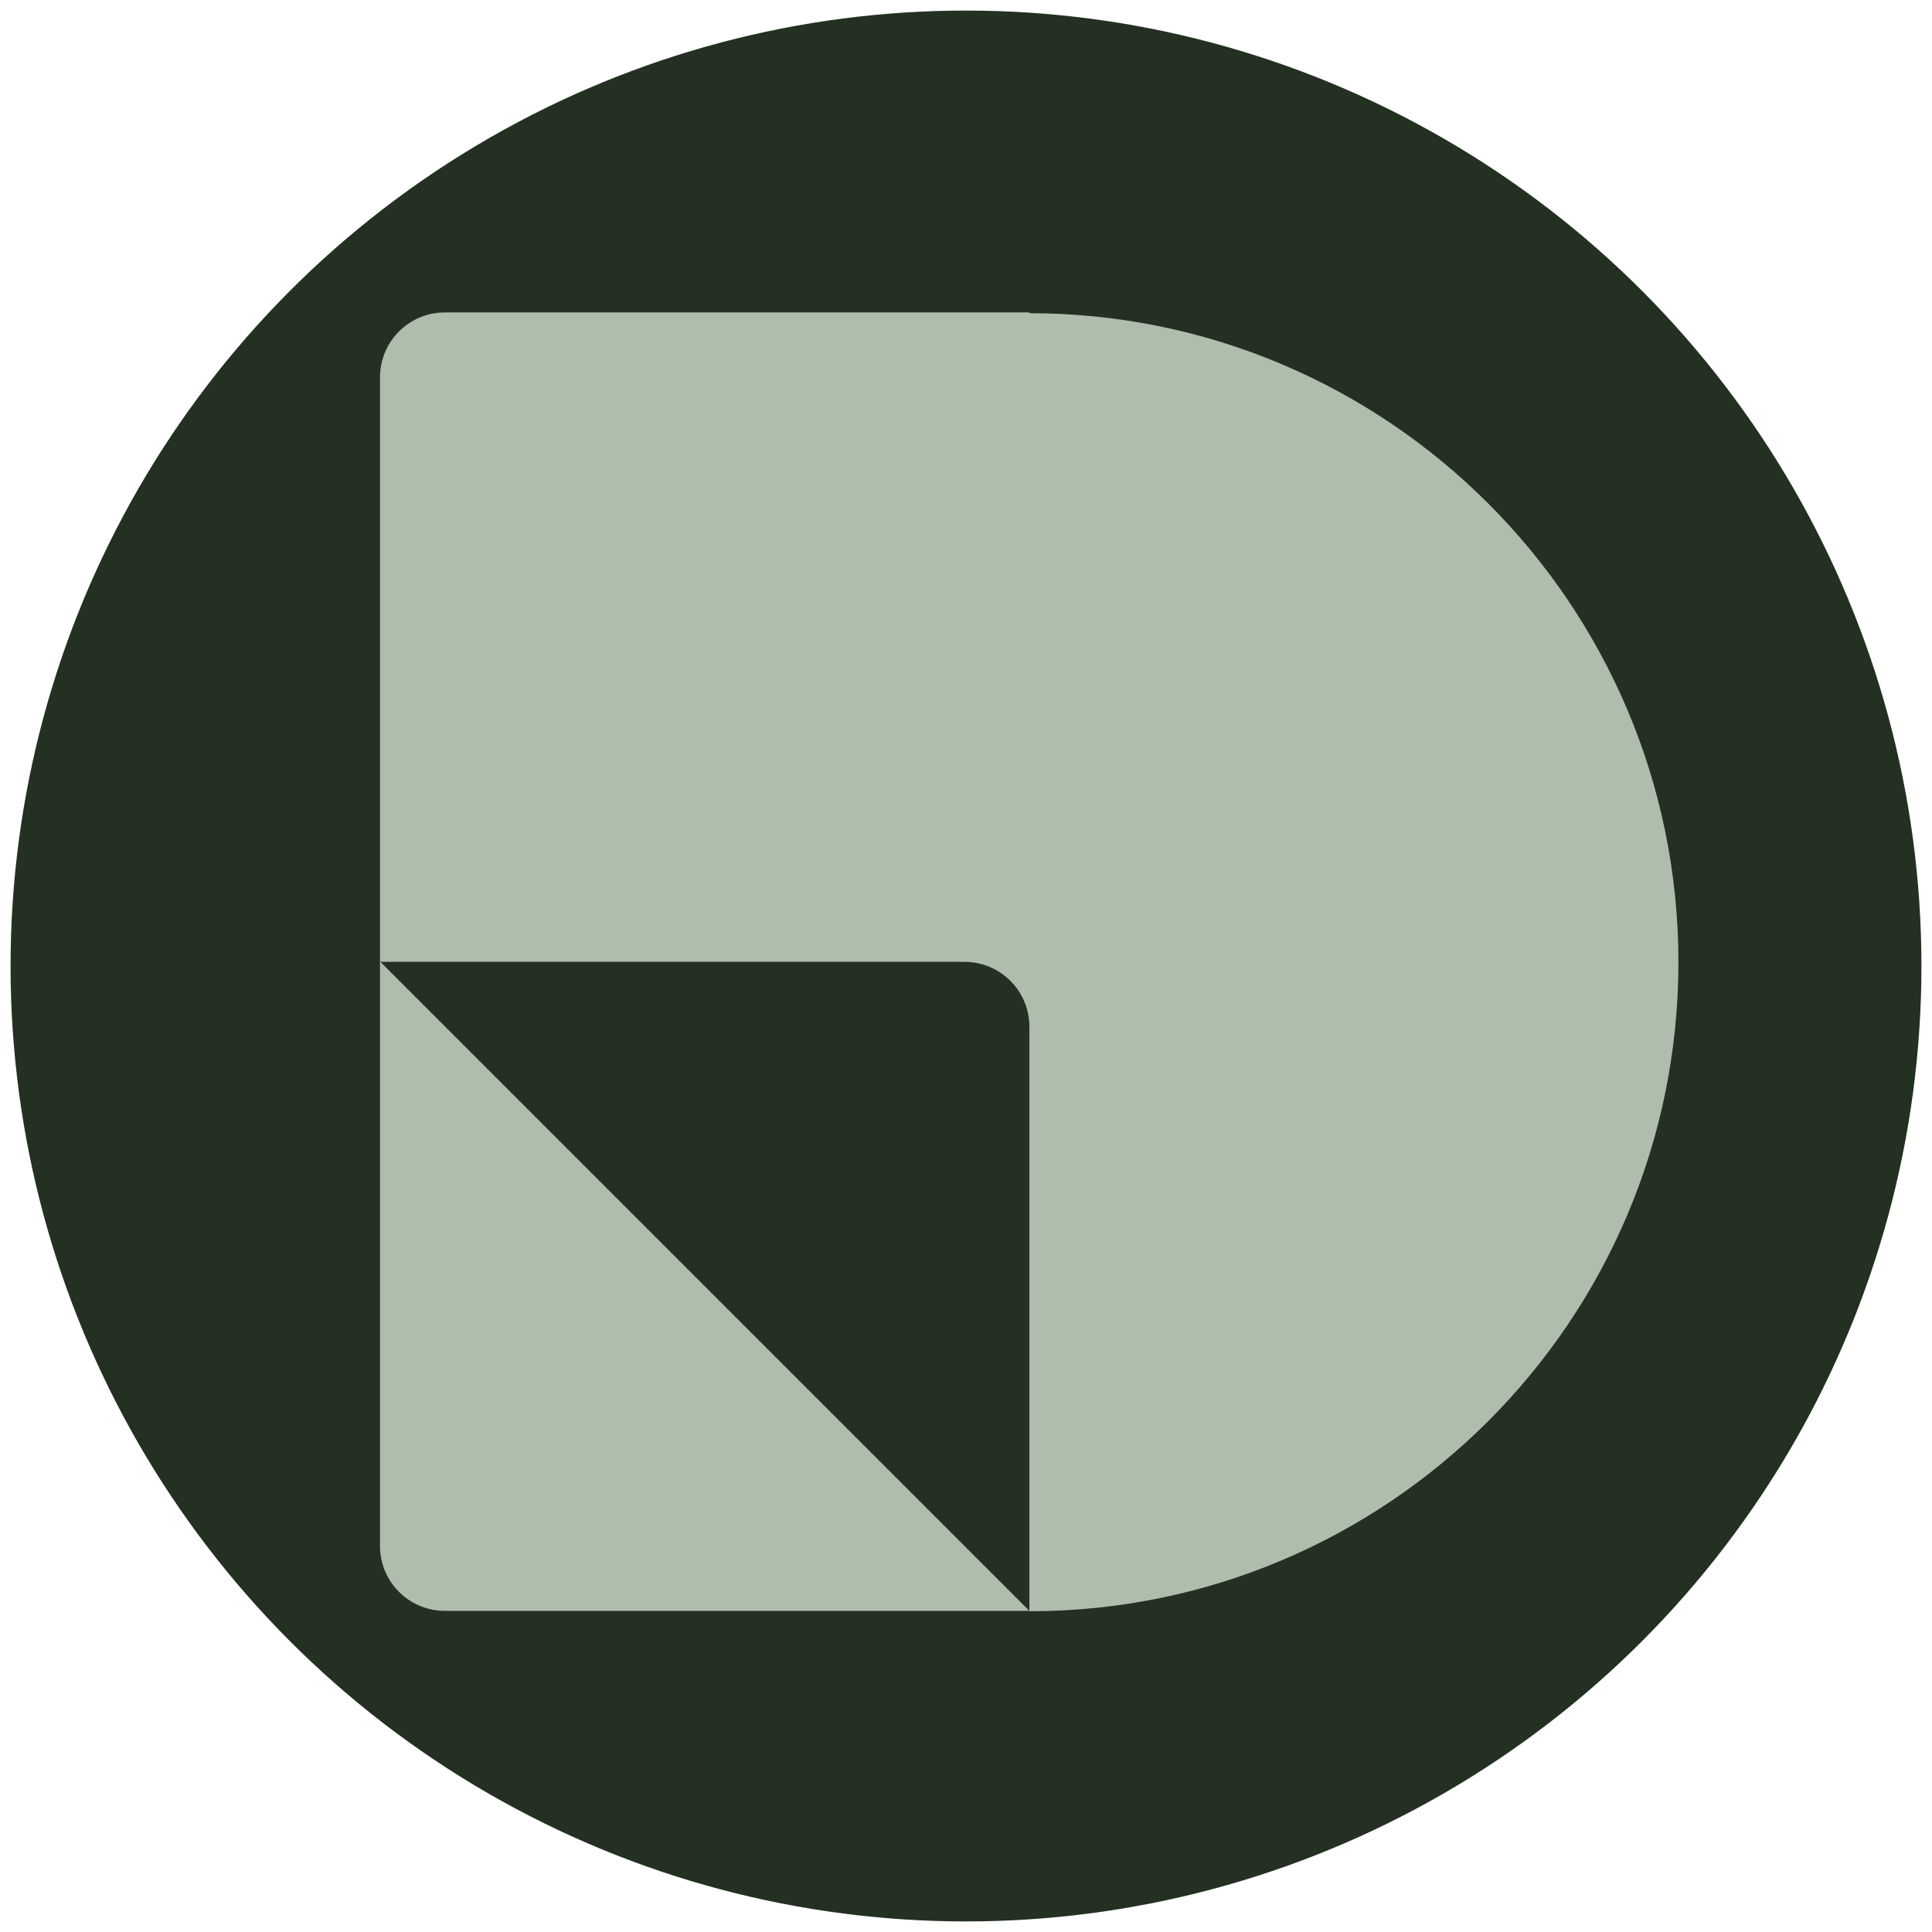
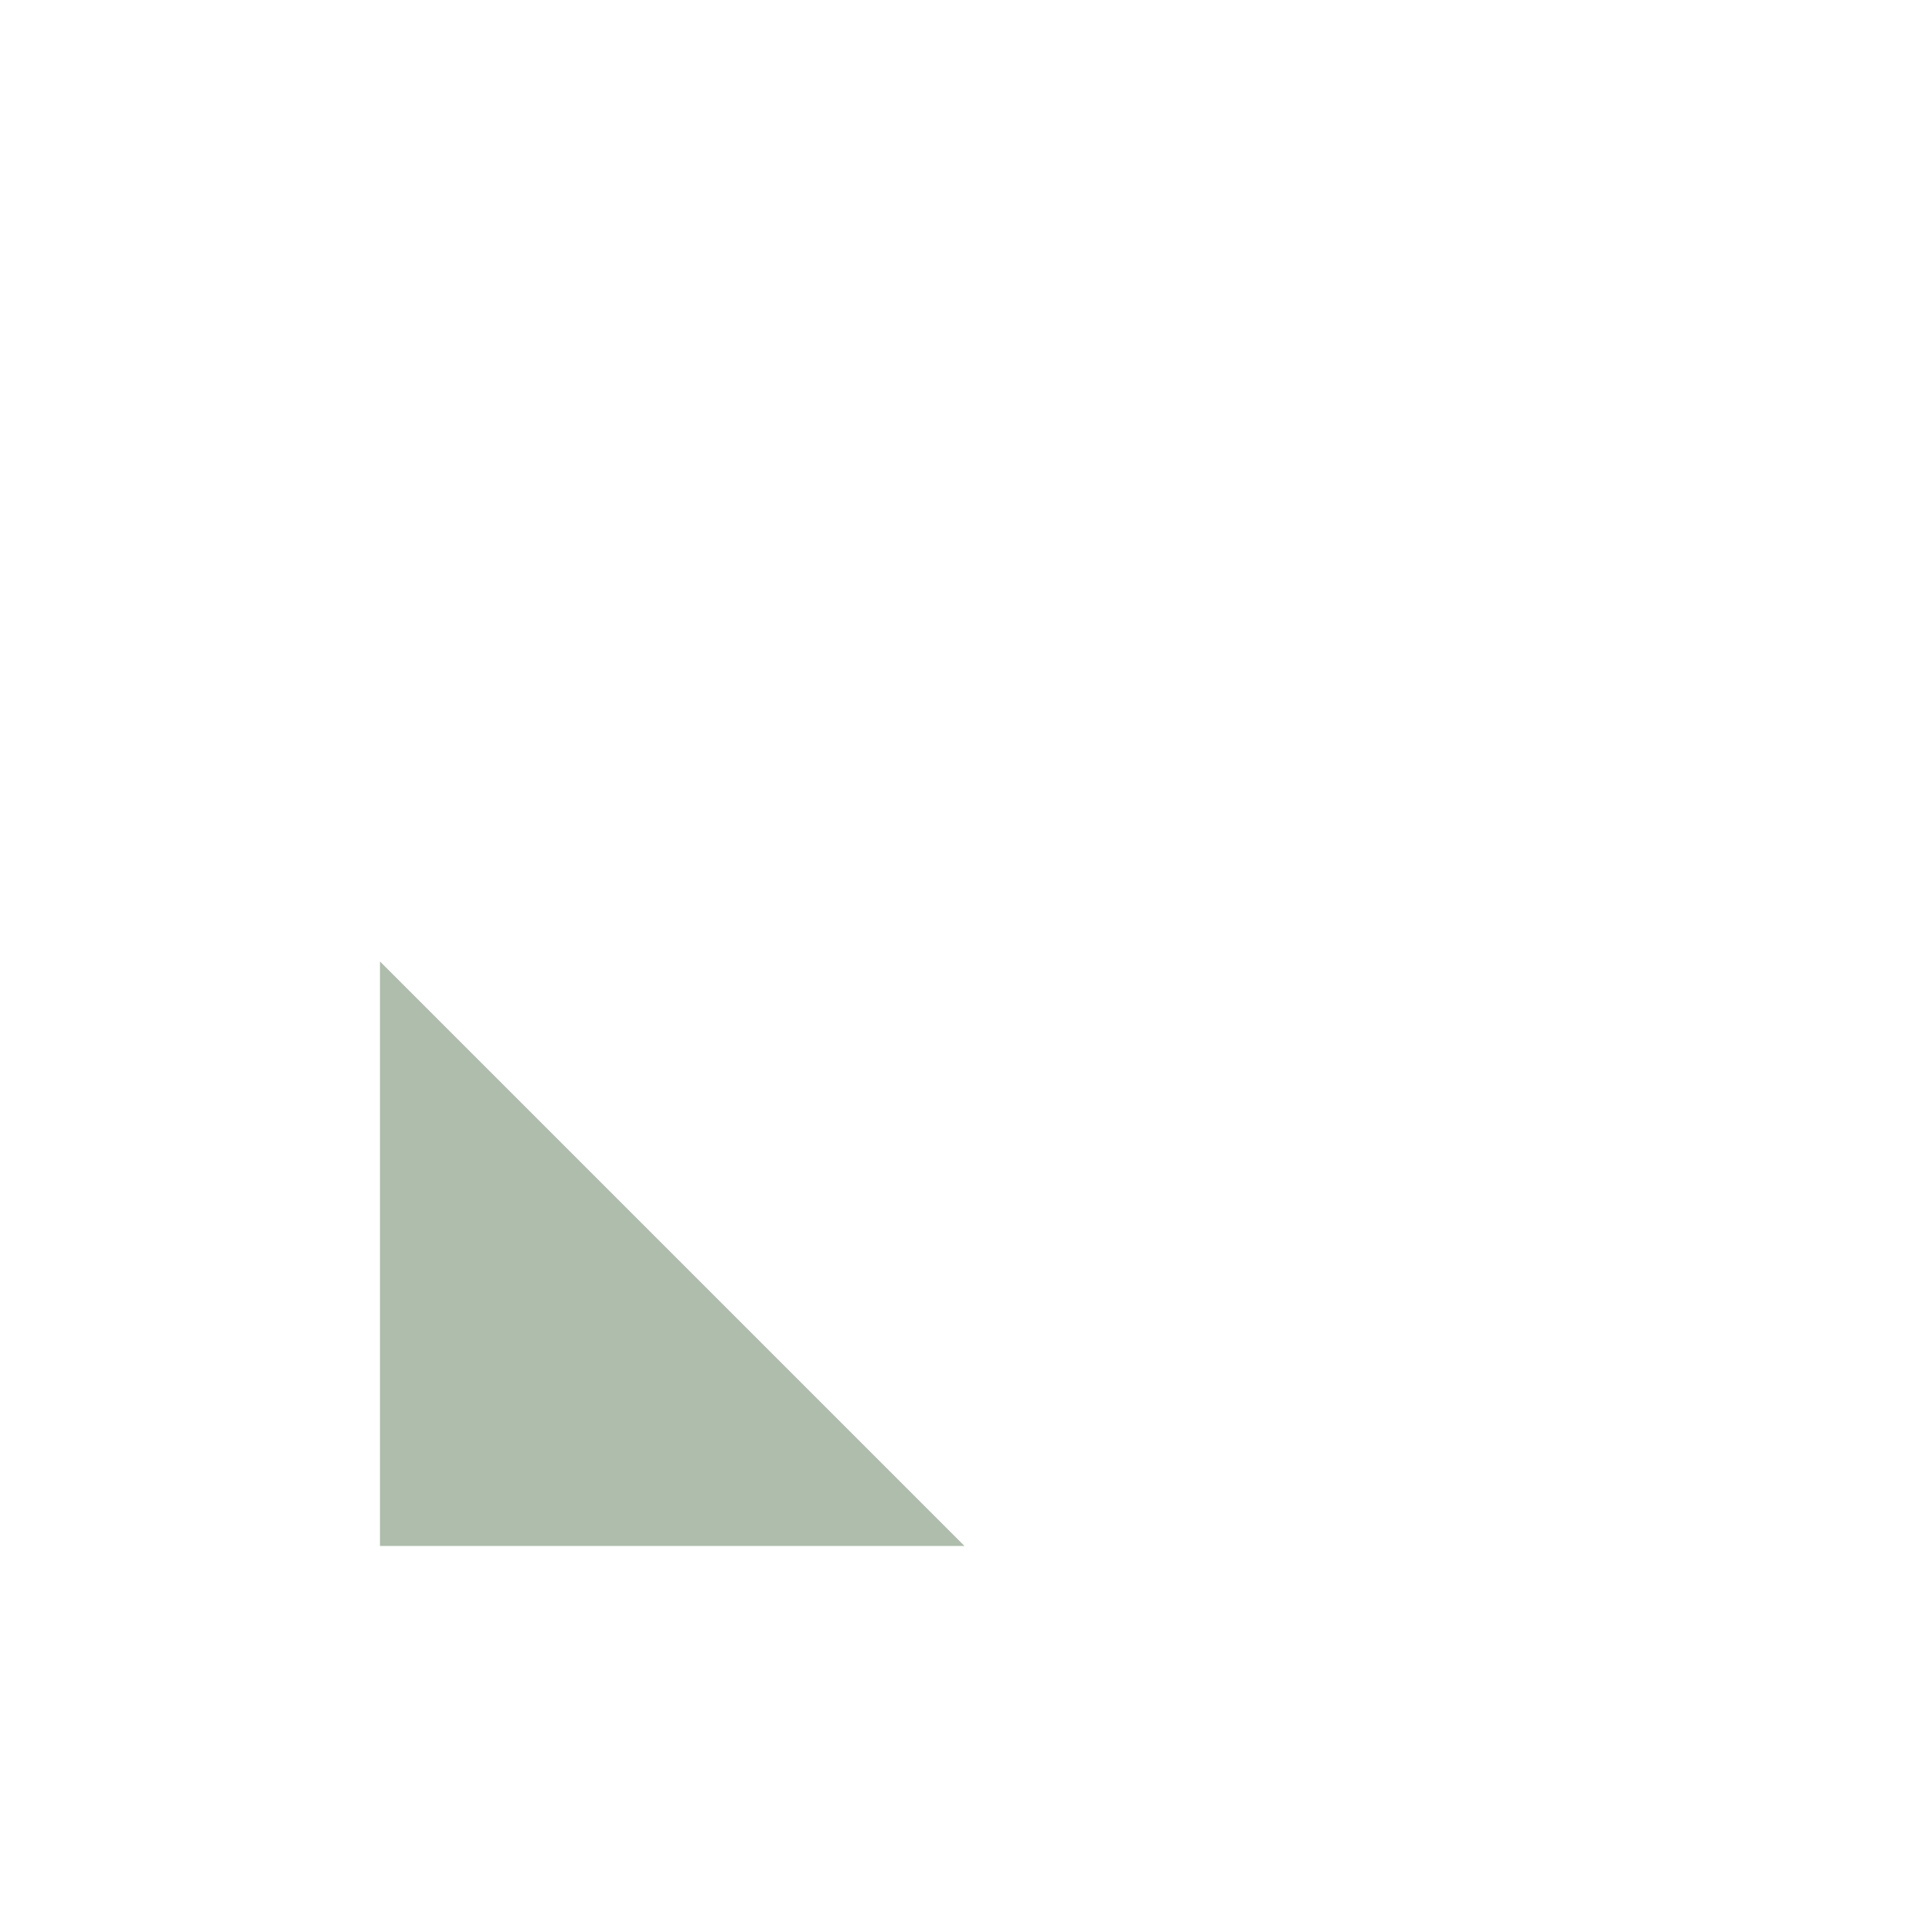
<svg xmlns="http://www.w3.org/2000/svg" version="1.1" viewBox="0 0 512 512">
  <defs>
    <style>
      .cls-1 {
        fill: #233022;
      }

      .cls-2 {
        fill: #aebdac;
      }
    </style>
  </defs>
  <g>
    <g id="Layer_2">
-       <circle class="cls-1" cx="256" cy="256" r="253.2" />
-     </g>
+       </g>
    <g id="Layer_1">
      <g>
-         <path class="cls-2" d="M100.7,409.7c0,9.5,7.7,17.2,17.2,17.2h154.9L100.7,254.8v154.9Z" />
-         <path class="cls-2" d="M272.8,82.8H117.9c-9.5,0-17.2,7.7-17.2,17.2v154.9h154.9c9.5,0,17.2,7.7,17.2,17.2v154.9c95,0,172-77.1,172-172s-77.1-172-172-172Z" />
+         <path class="cls-2" d="M100.7,409.7h154.9L100.7,254.8v154.9Z" />
      </g>
    </g>
  </g>
</svg>